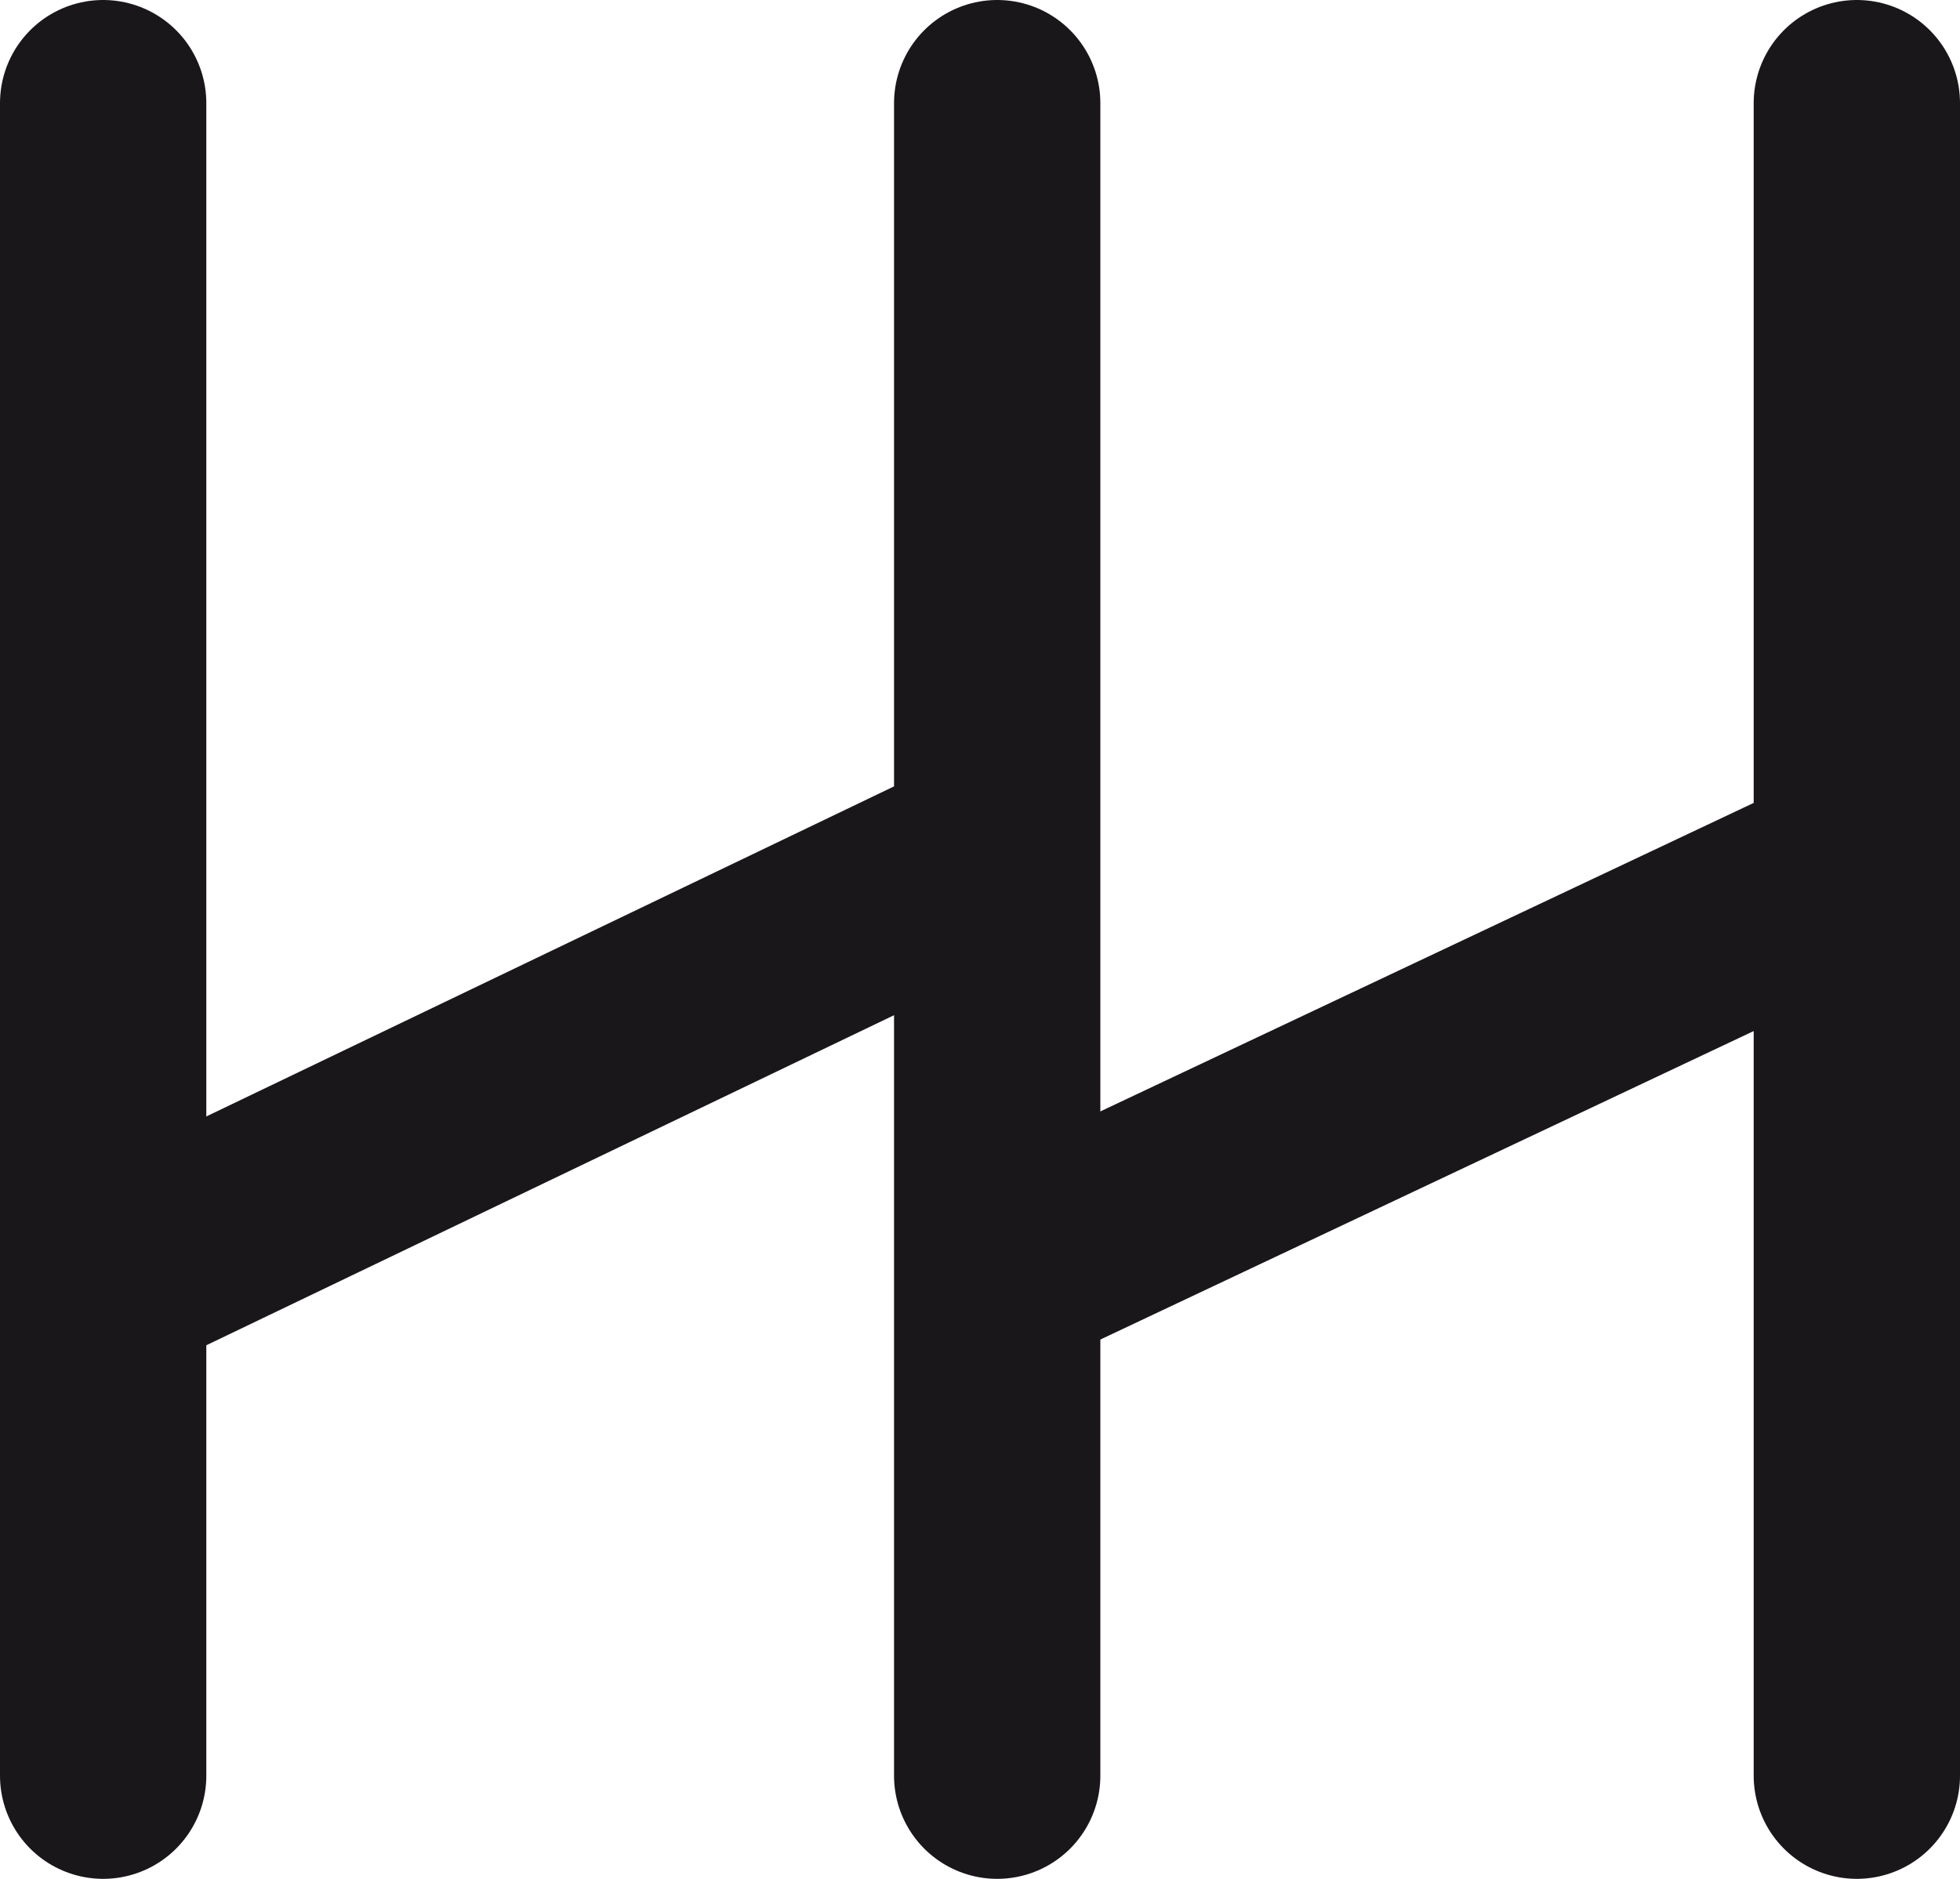
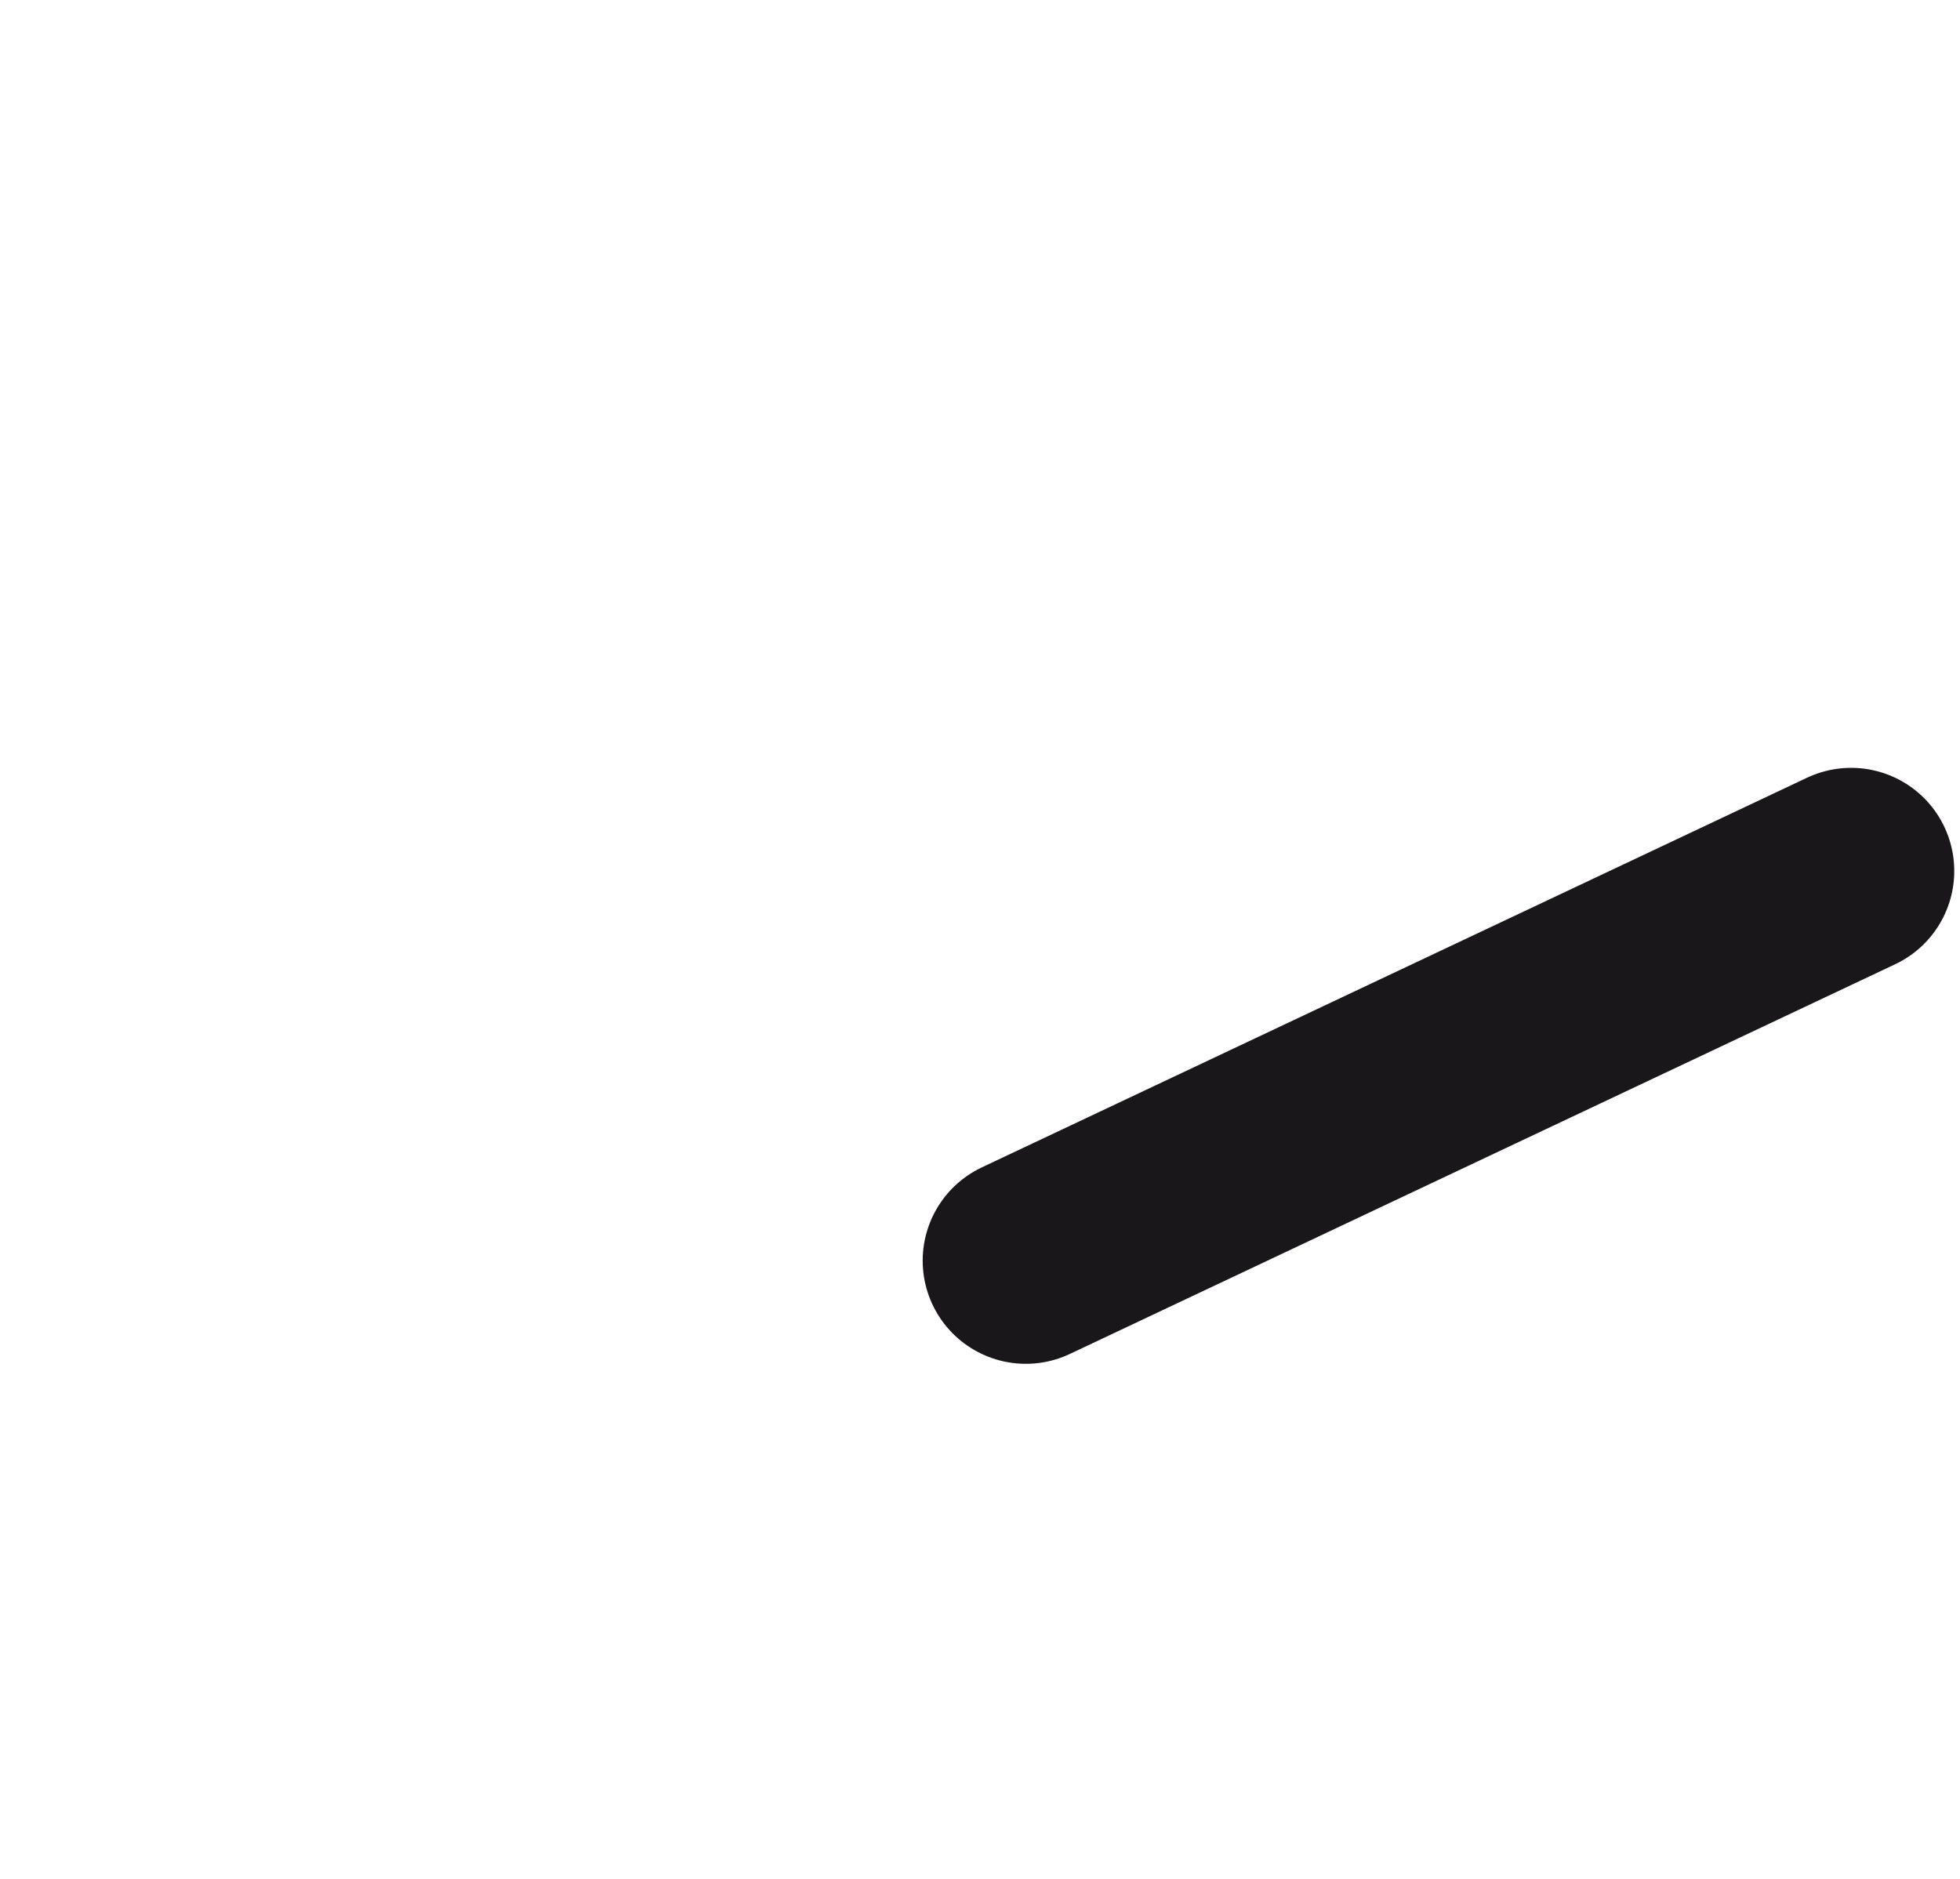
<svg xmlns="http://www.w3.org/2000/svg" version="1.0" id="Livello_1" x="0px" y="0px" width="114px" height="109.295px" viewBox="342.5 243.936 114 109.295" enable-background="new 342.5 243.936 114 109.295" xml:space="preserve">
-   <line fill="none" stroke="#1A171B" stroke-width="12" stroke-linecap="round" stroke-linejoin="round" x1="450.5" y1="347.23" x2="450.5" y2="249.936" />
-   <line fill="none" stroke="#1A171B" stroke-width="12" stroke-linecap="round" stroke-linejoin="round" x1="400.5" y1="347.23" x2="400.5" y2="249.936" />
-   <line fill="none" stroke="#1A171B" stroke-width="12" stroke-linecap="round" stroke-linejoin="round" x1="348.5" y1="347.23" x2="348.5" y2="249.936" />
-   <line fill="none" stroke="#1A171B" stroke-width="12" stroke-linecap="round" stroke-linejoin="round" x1="349.5" y1="317.936" x2="399.5" y2="293.936" />
  <line fill="none" stroke="#1A171B" stroke-width="12" stroke-linecap="round" stroke-linejoin="round" x1="402.166" y1="317.27" x2="450.166" y2="294.602" />
</svg>